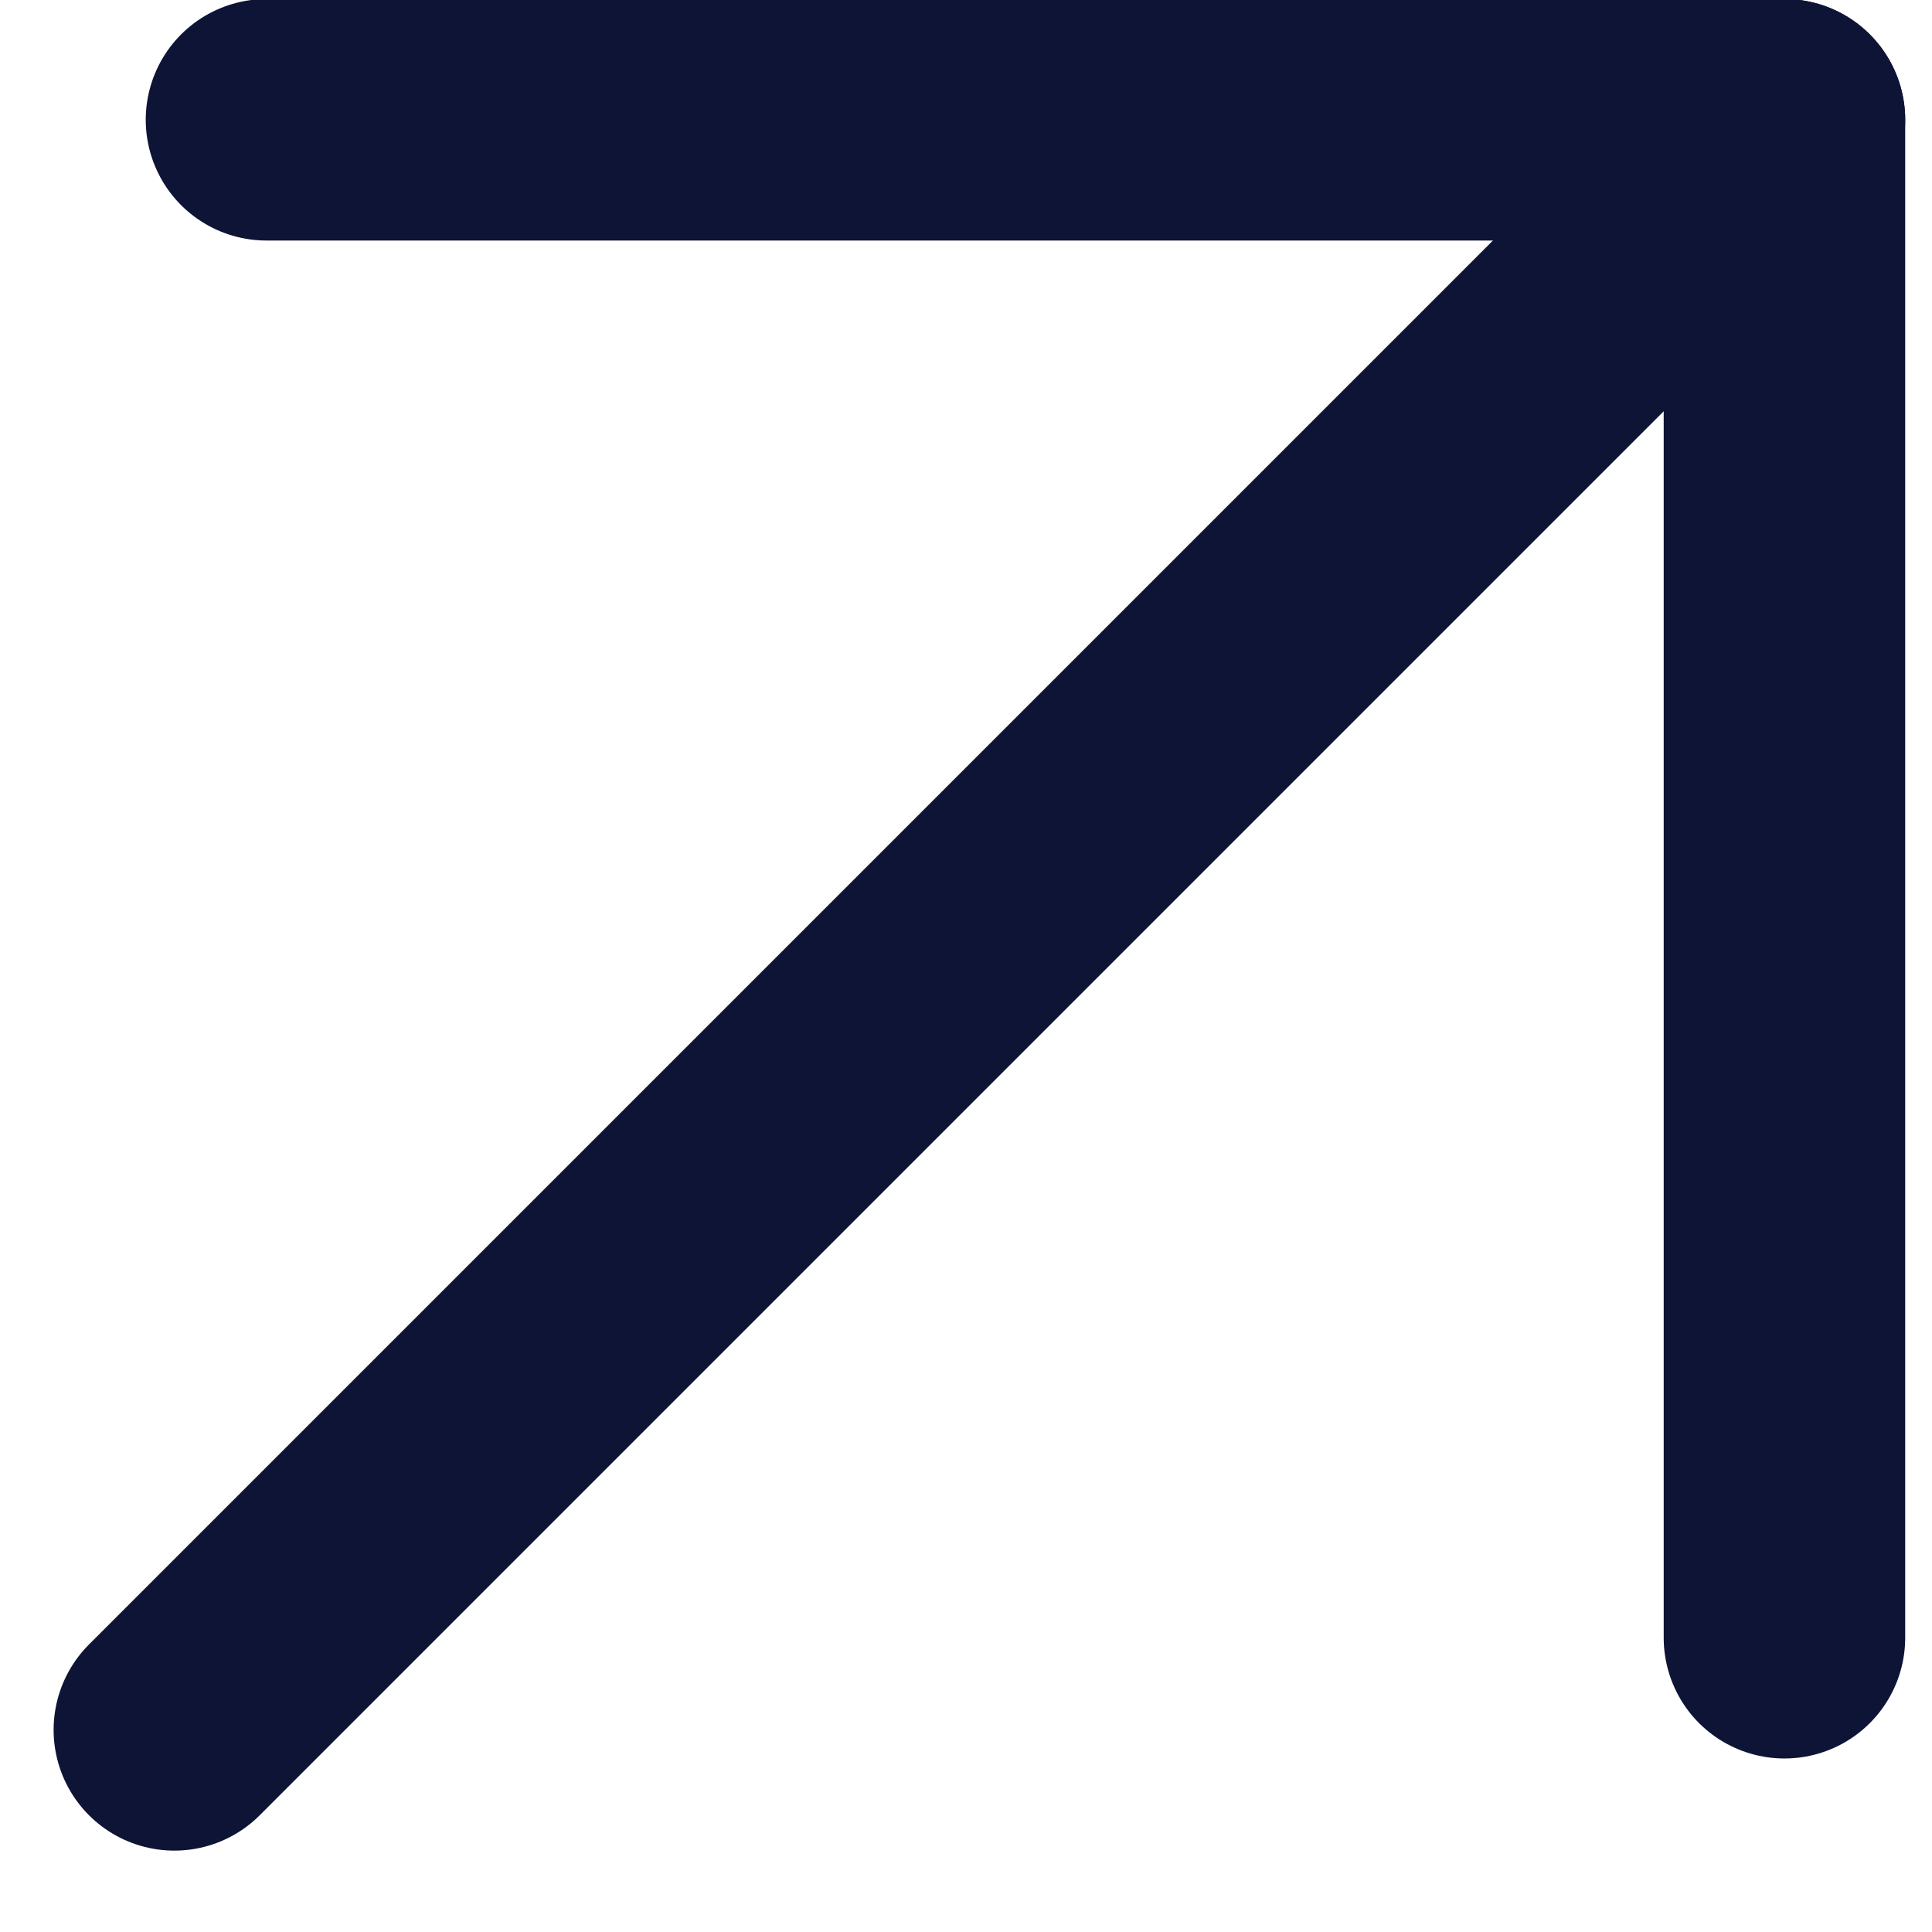
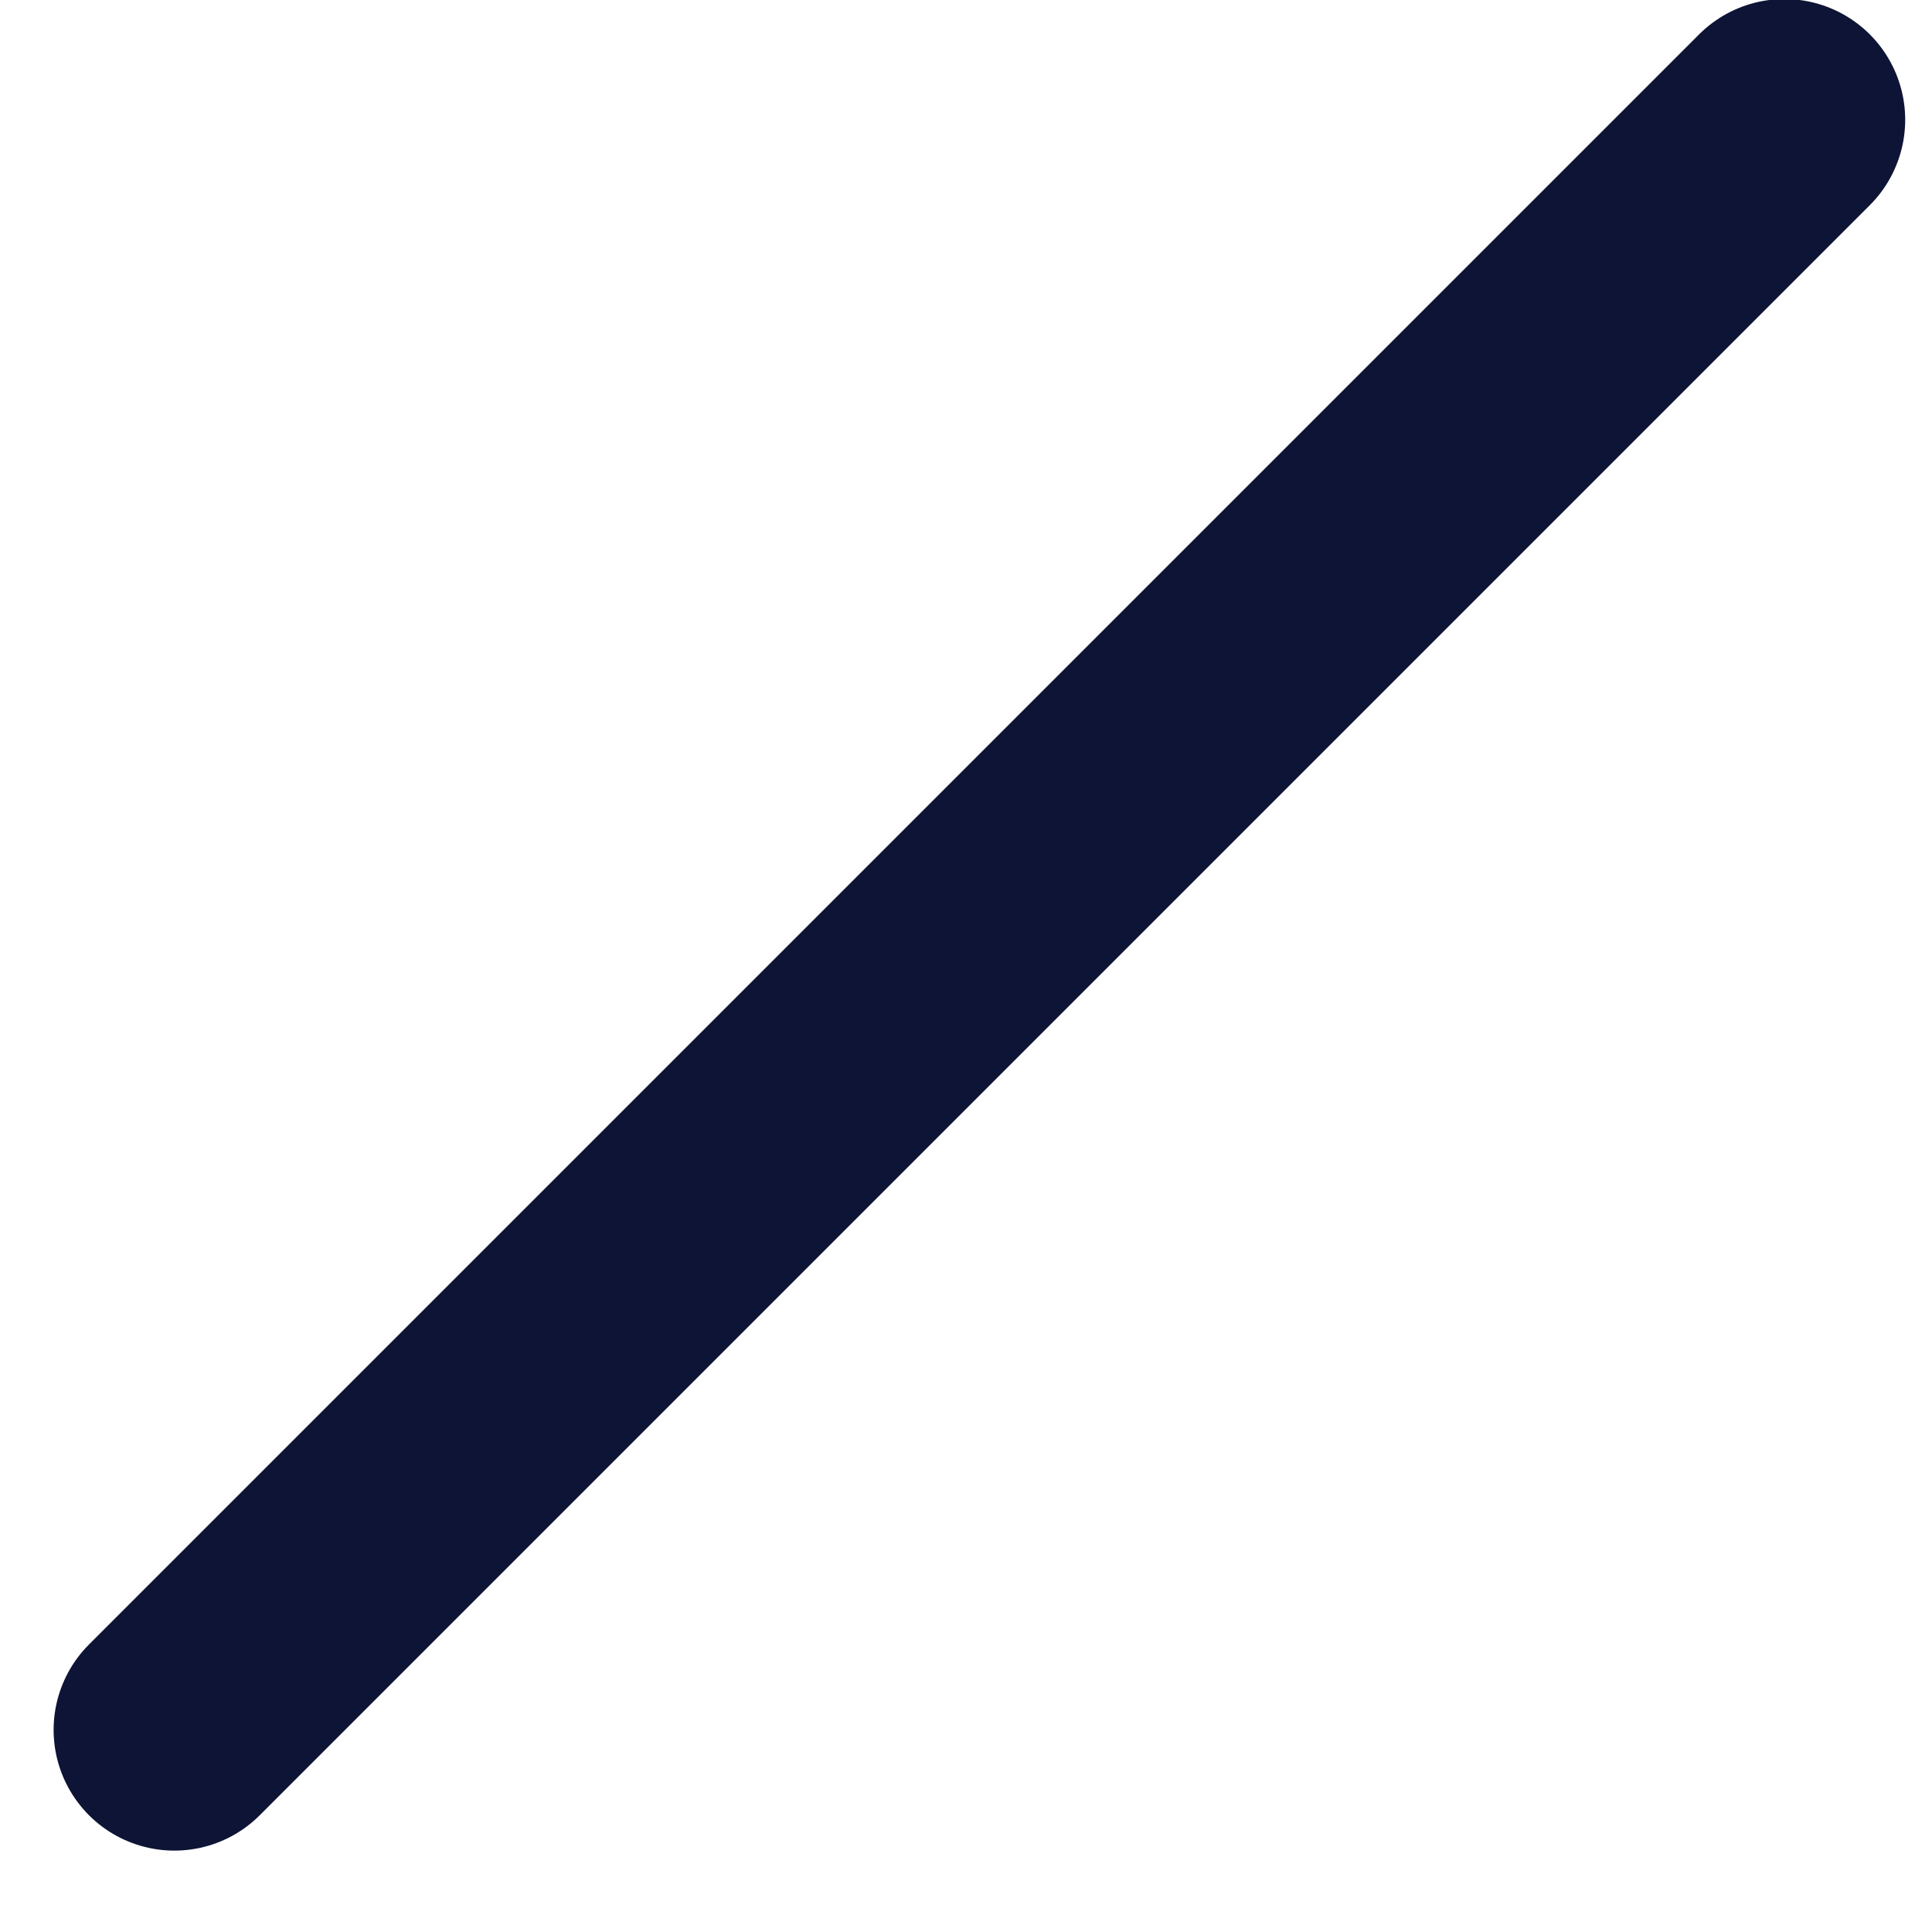
<svg xmlns="http://www.w3.org/2000/svg" width="16" height="16" viewBox="0 0 16 16" fill="none">
  <path d="M1.444 14.326L14.778 0.992" stroke="#0E1435" stroke-width="2" stroke-linecap="round" stroke-linejoin="round" />
-   <path d="M14.778 13.563V0.992H2.207" stroke="#0E1435" stroke-width="2" stroke-linecap="round" stroke-linejoin="round" />
</svg>